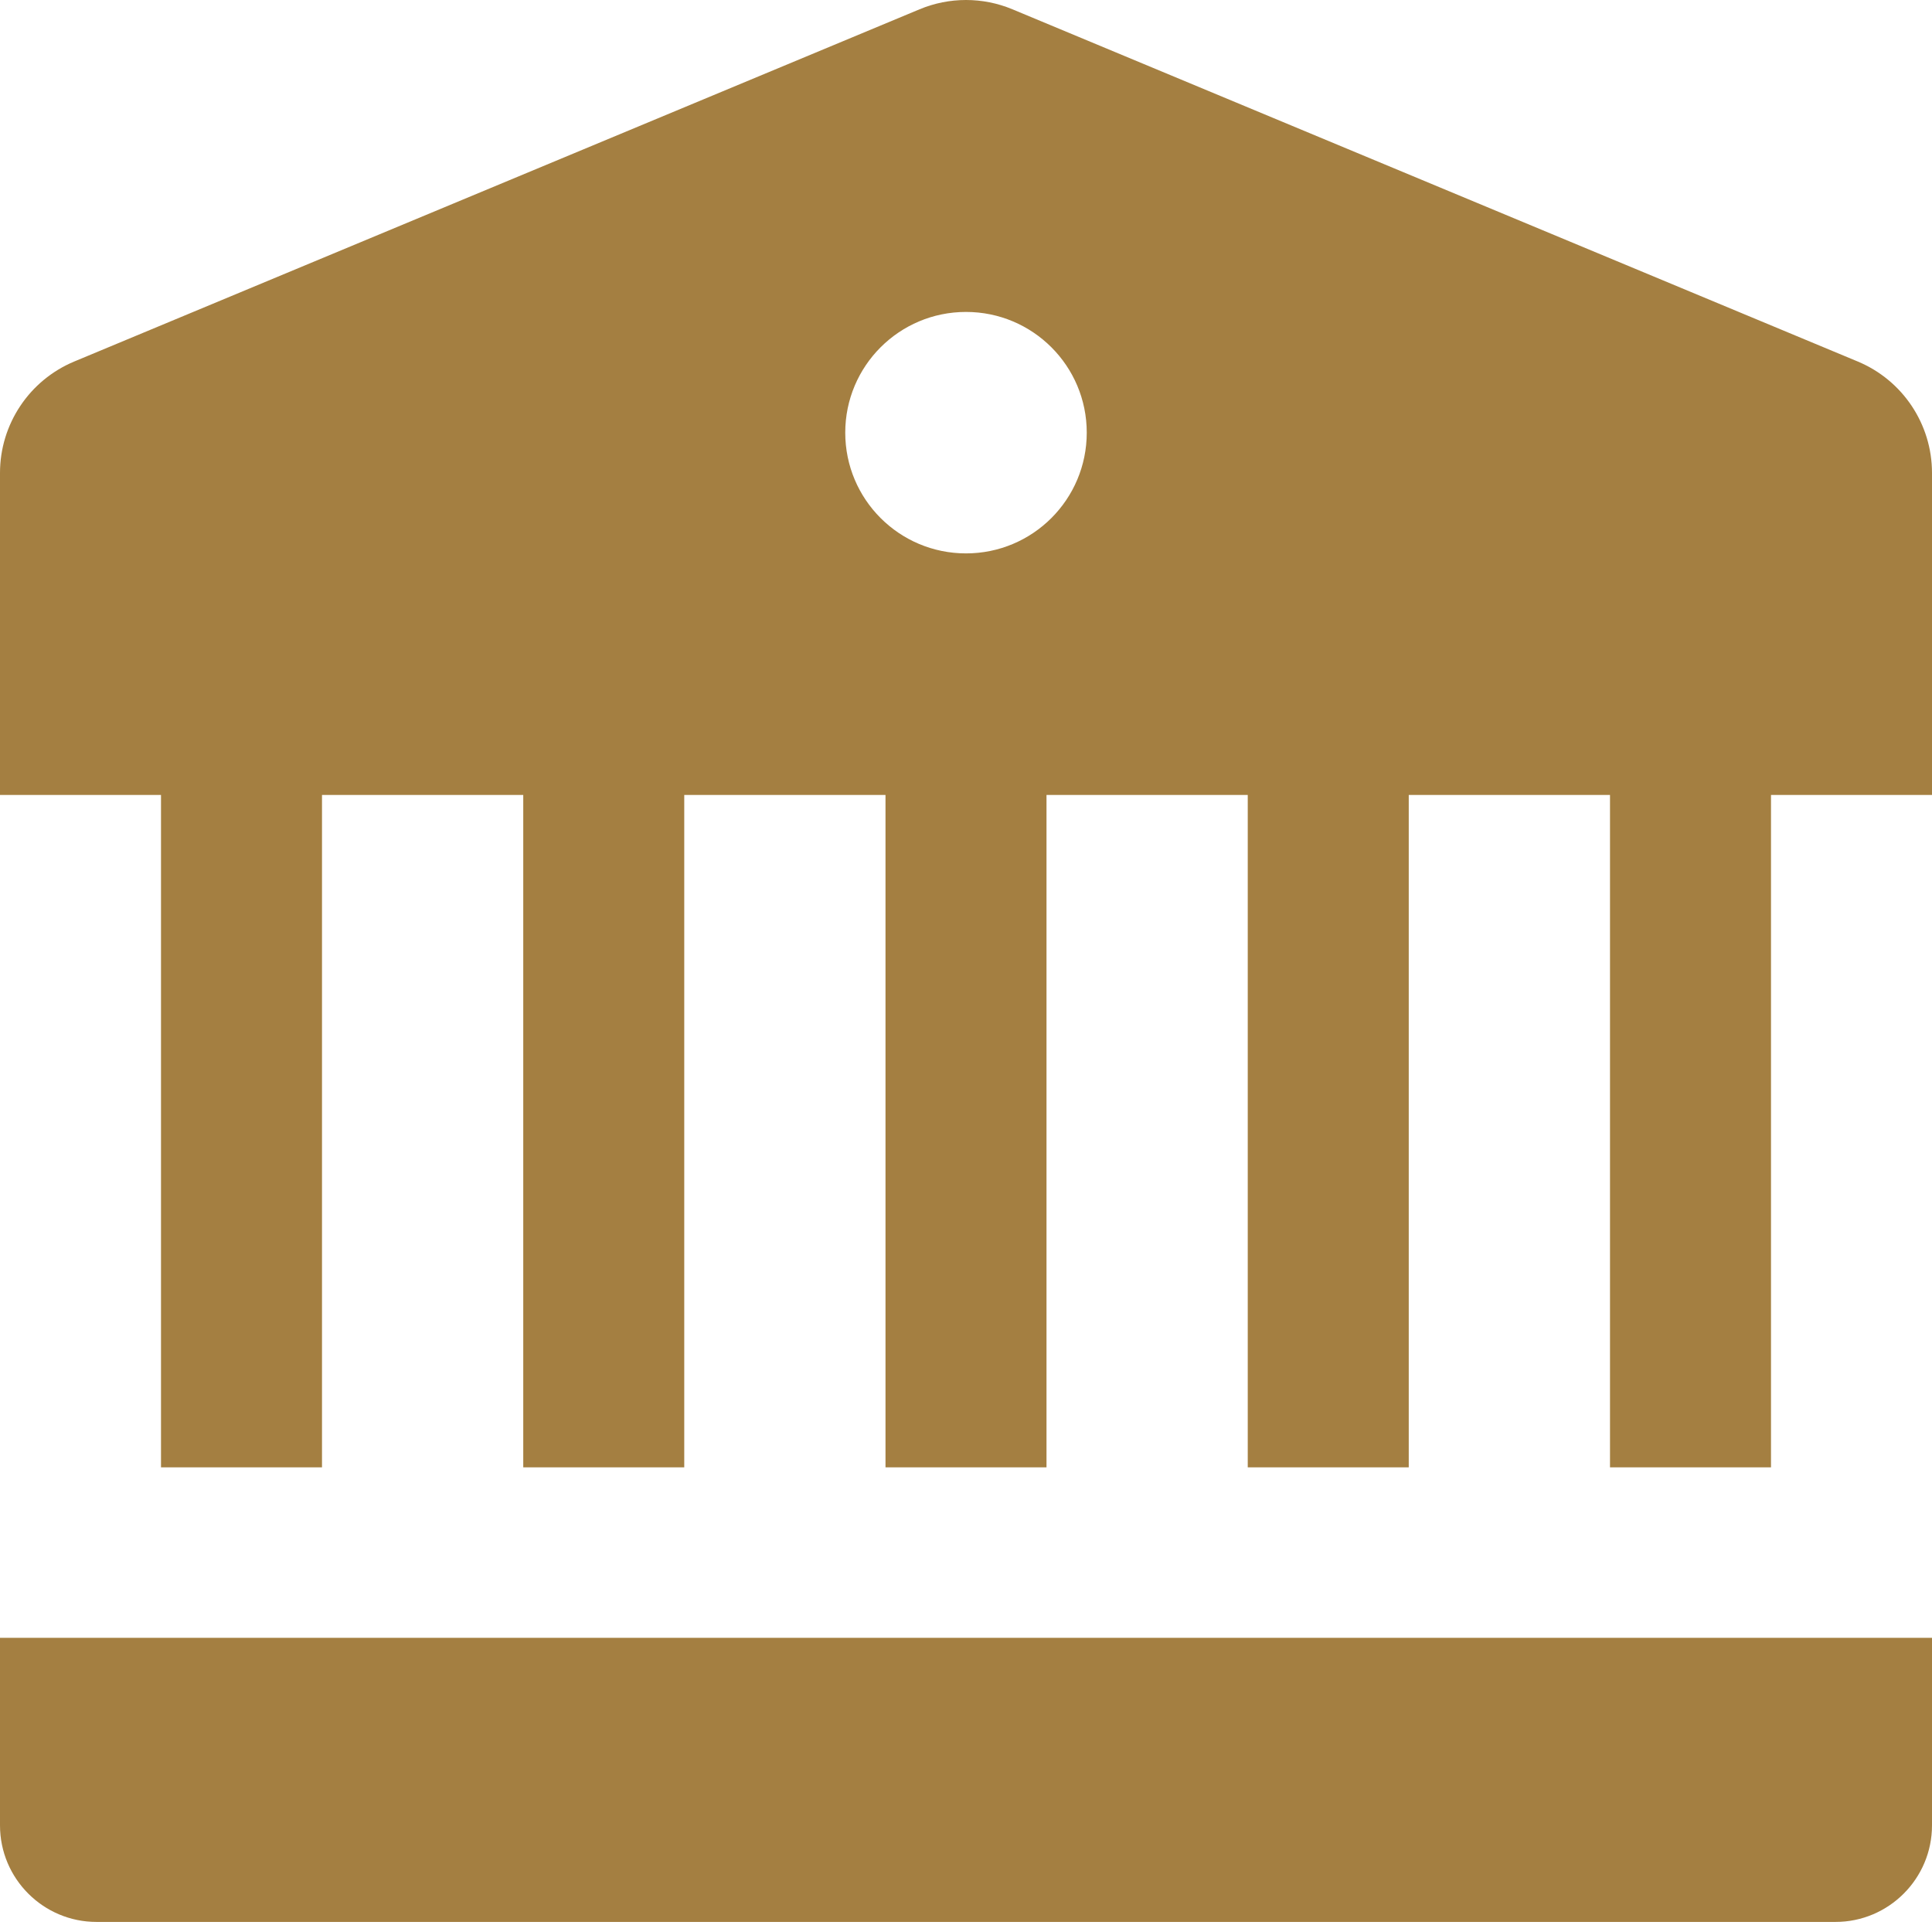
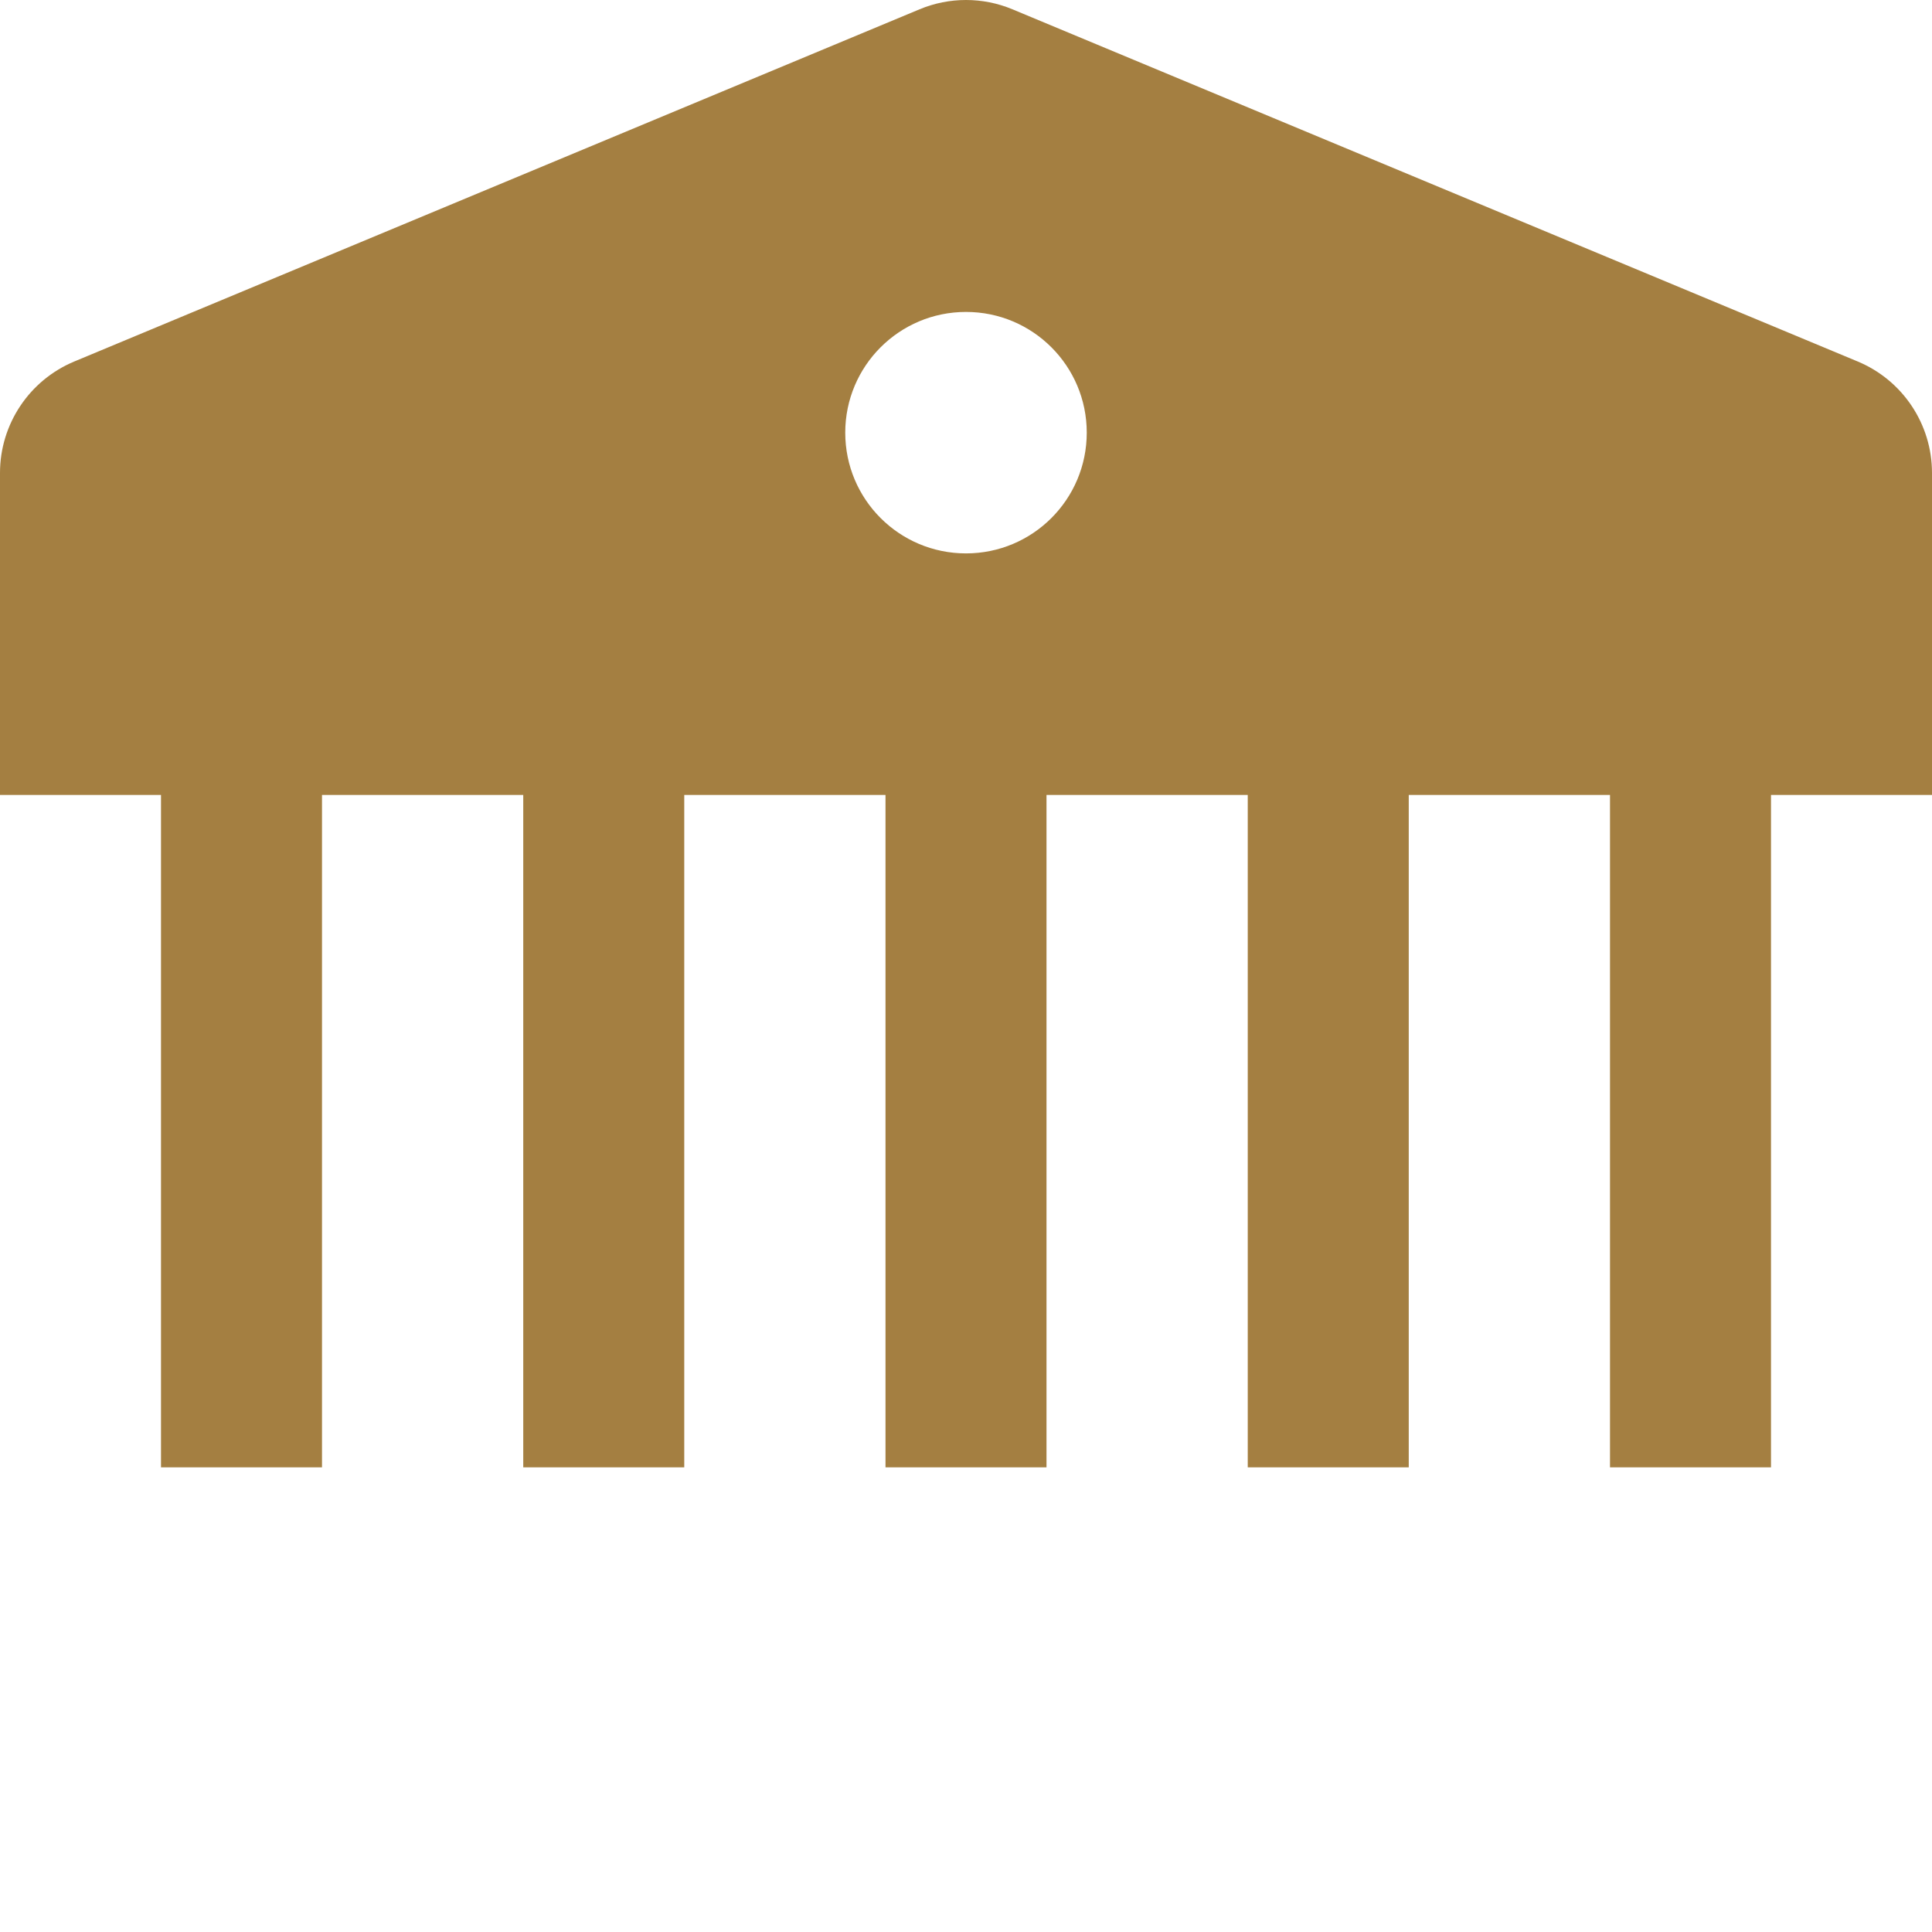
<svg xmlns="http://www.w3.org/2000/svg" width="48" height="48" viewBox="0 0 48 48" fill="none">
-   <path d="M0 40.691H48V45.35C48 46.675 46.925 47.75 45.6 47.75H2.4C1.075 47.75 0 46.675 0 45.35V40.691Z" fill="#A47F41" />
  <path d="M25.154 0.231C24.415 -0.077 23.585 -0.077 22.846 0.231L1.846 8.981C0.728 9.447 0 10.539 0 11.75V19.75H4V36.456H8V19.75H13V36.456H17V19.75H22V36.456H26V19.75H31V36.456H35V19.75H40V36.456H44V19.75H48V11.75C48 10.539 47.272 9.447 46.154 8.981L25.154 0.231ZM24 13.749C22.343 13.749 21 12.408 21 10.749C21 9.092 22.343 7.75 24 7.75C25.657 7.75 27 9.091 27 10.749C27 12.408 25.657 13.749 24 13.749Z" fill="#A47F41" />
</svg>